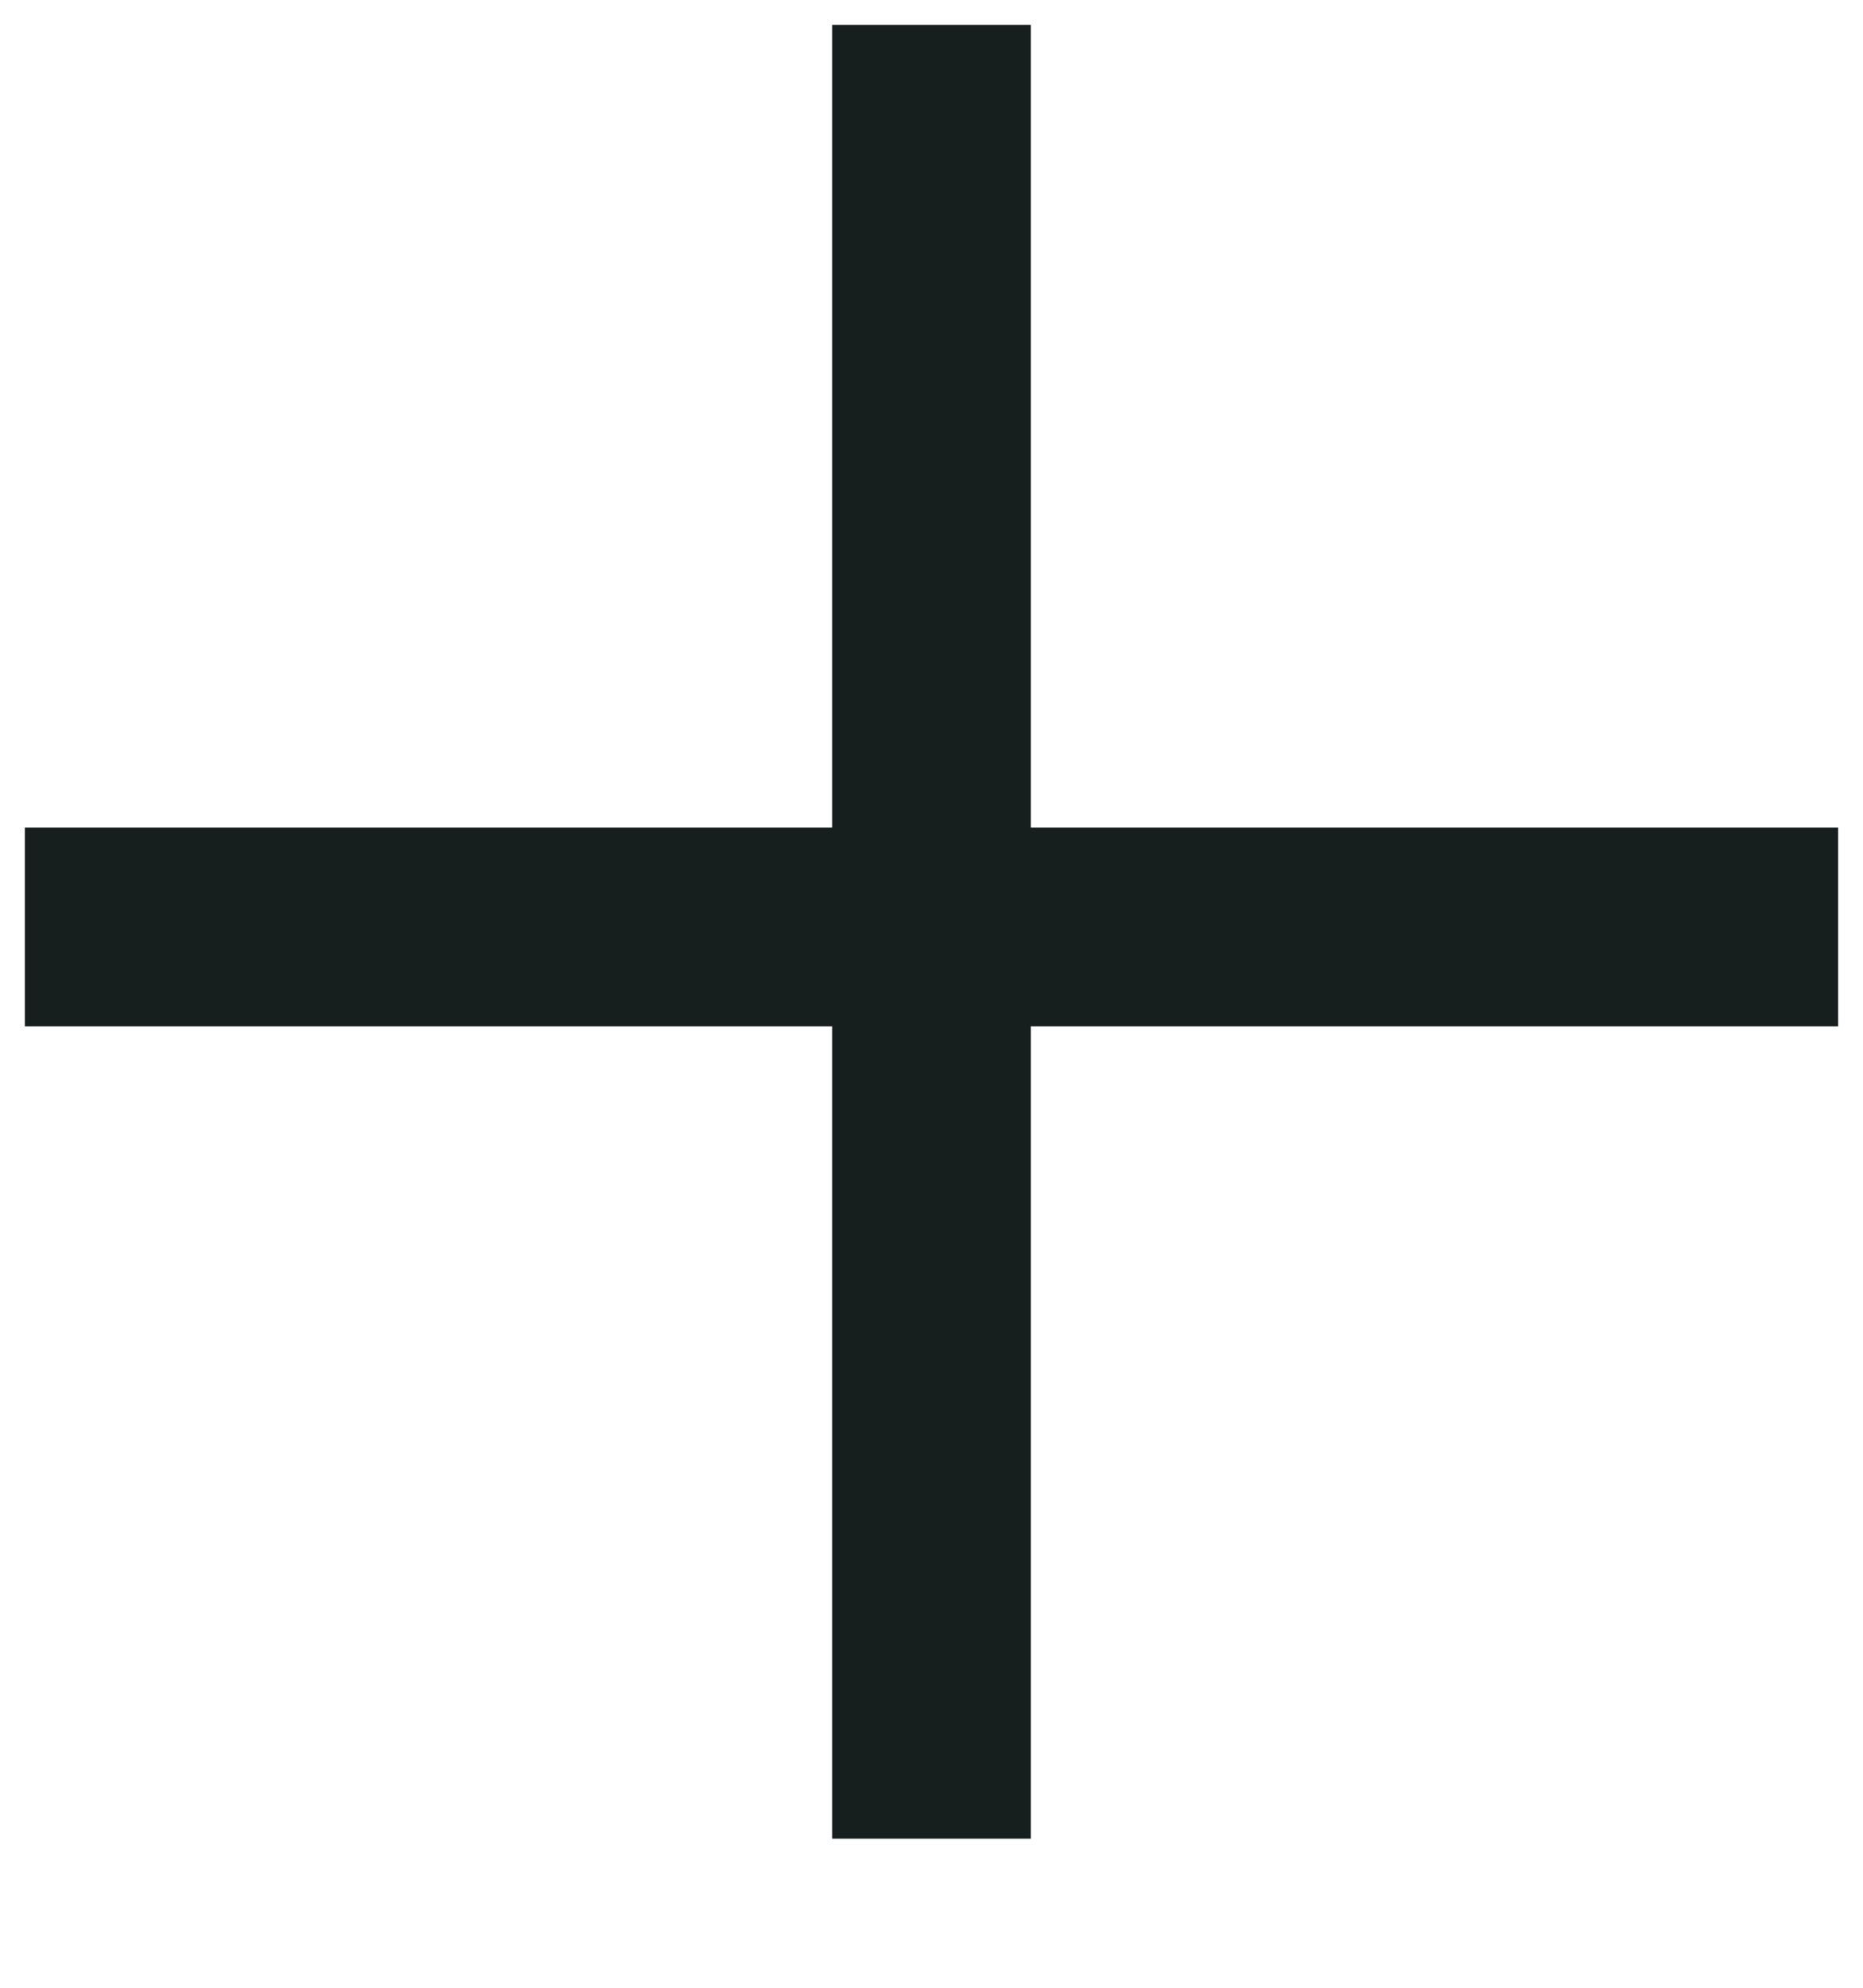
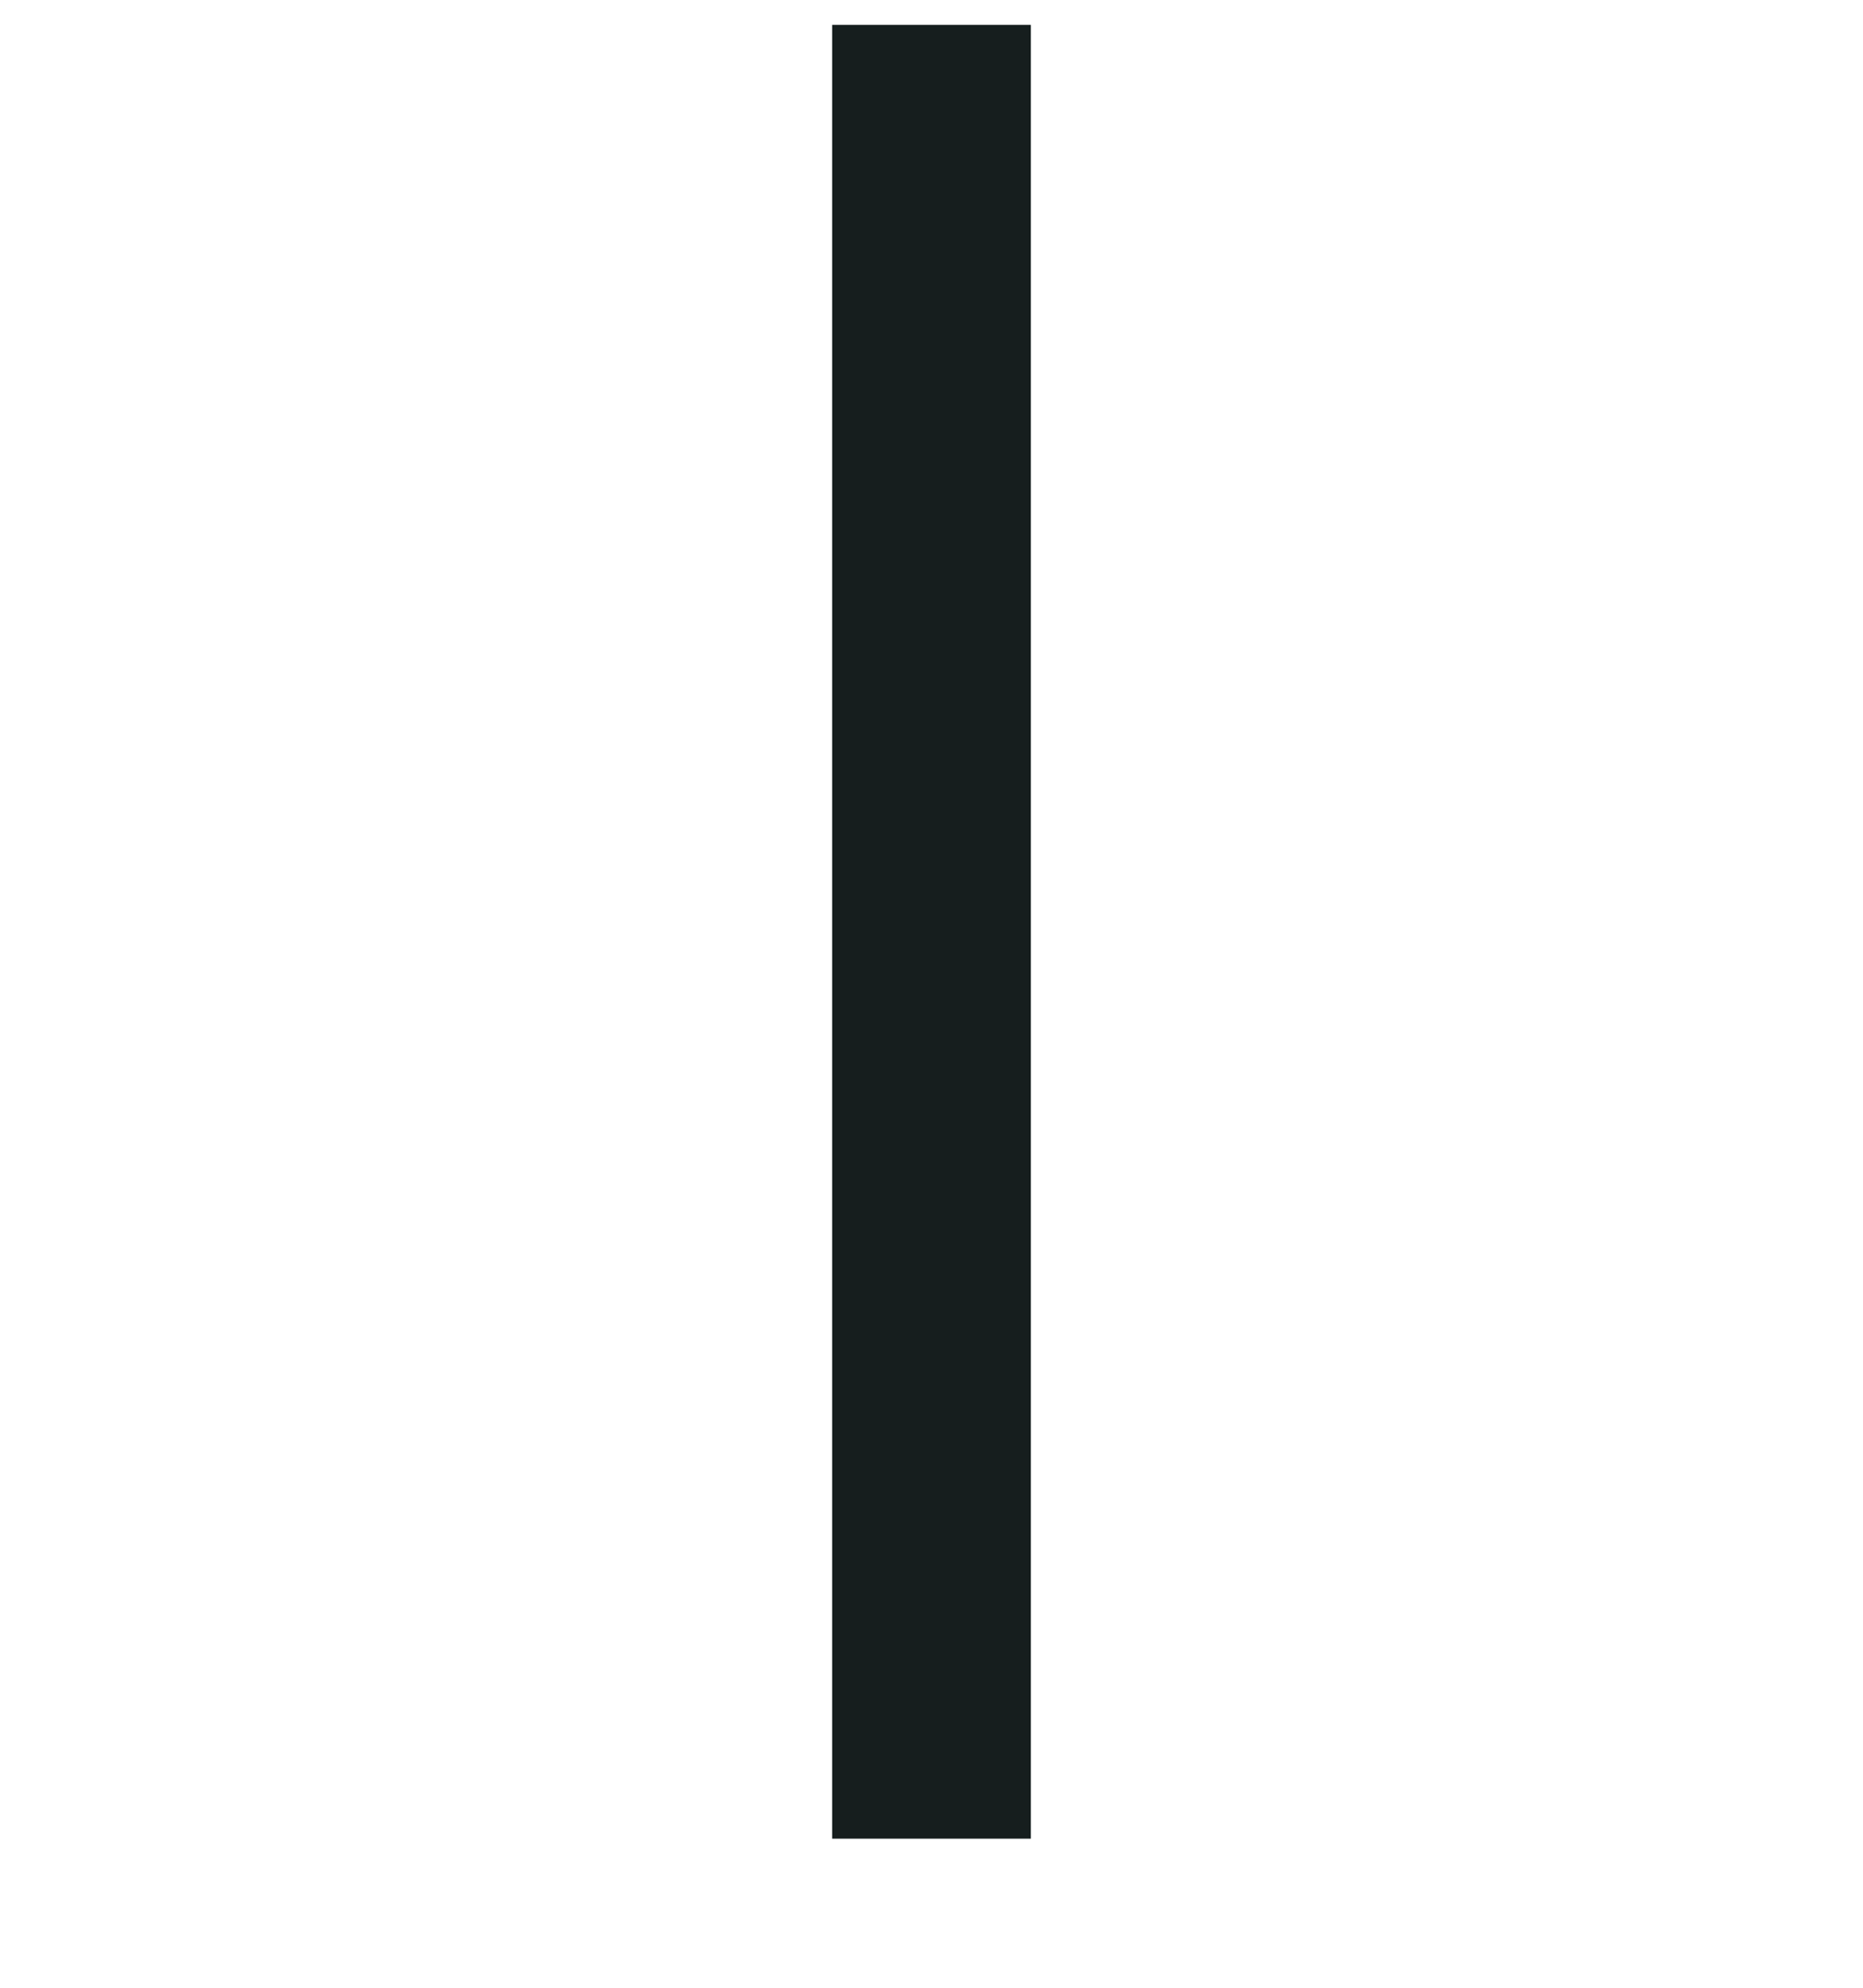
<svg xmlns="http://www.w3.org/2000/svg" width="15" height="16" viewBox="0 0 15 16" fill="none">
  <path d="M7.5 1V14" stroke="#161E1E" stroke-width="1.6" stroke-linecap="square" stroke-linejoin="round" />
-   <path d="M1 7.461H14" stroke="#161E1E" stroke-width="1.6" stroke-linecap="square" stroke-linejoin="round" />
</svg>